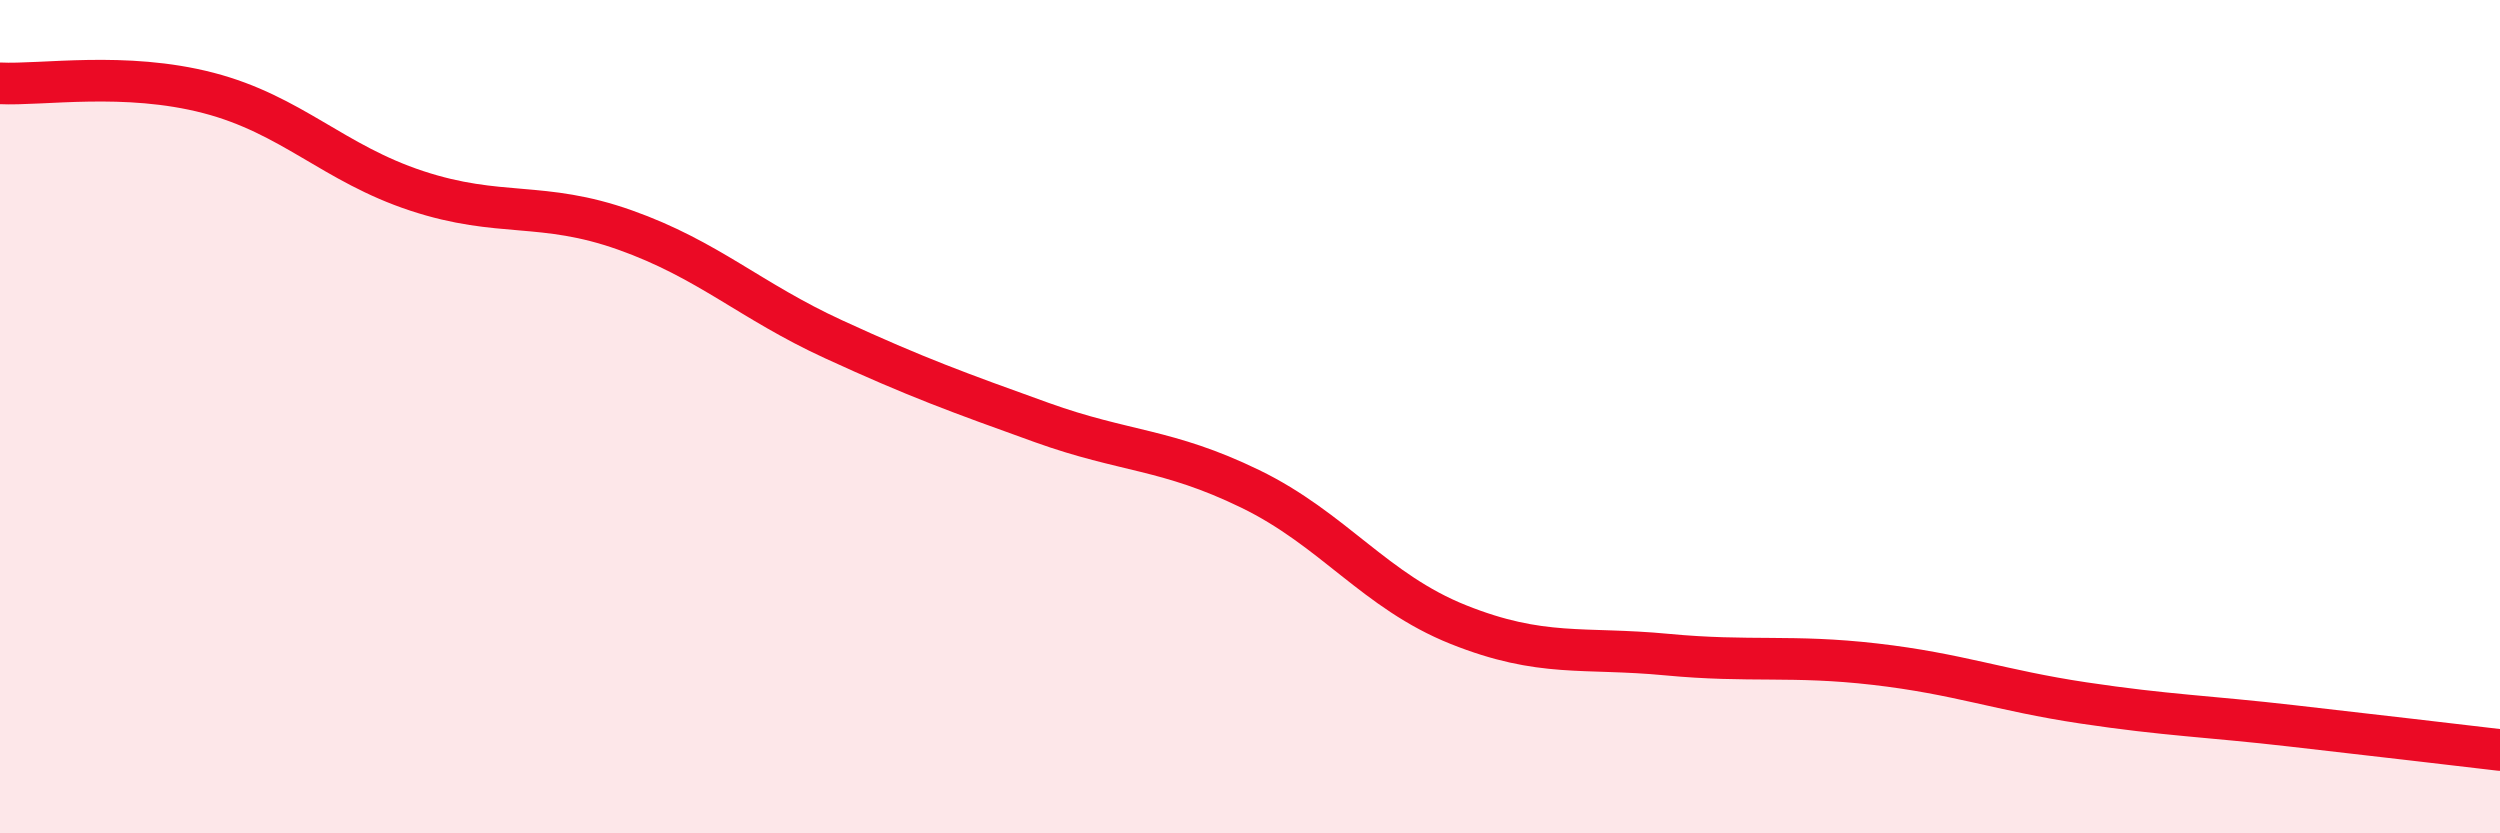
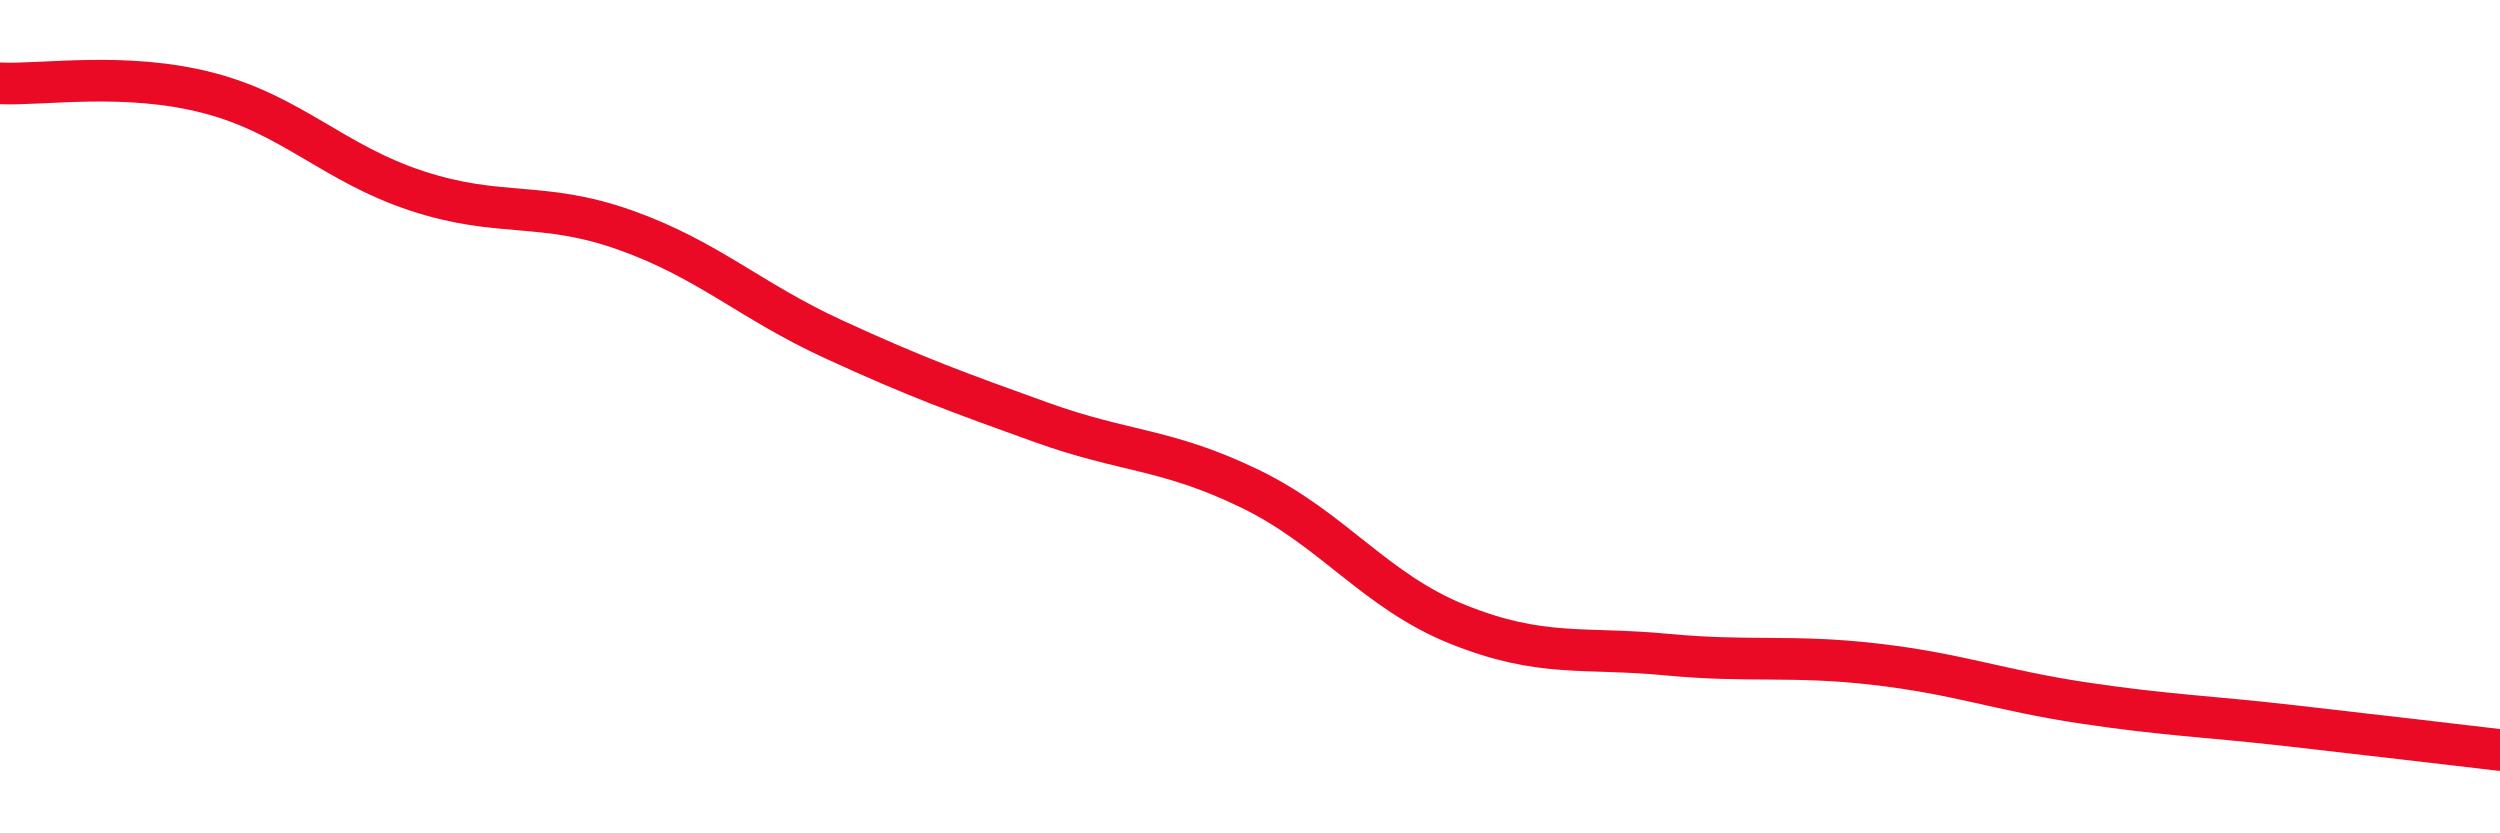
<svg xmlns="http://www.w3.org/2000/svg" width="60" height="20" viewBox="0 0 60 20">
-   <path d="M 0,2 C 1,2.05 3,1.71 5,2.23 C 7,2.75 8,3.92 10,4.58 C 12,5.24 13,4.81 15,5.52 C 17,6.23 18,7.22 20,8.14 C 22,9.06 23,9.42 25,10.14 C 27,10.86 28,10.76 30,11.73 C 32,12.7 33,14.19 35,14.99 C 37,15.79 38,15.52 40,15.71 C 42,15.9 43,15.71 45,15.94 C 47,16.17 48,16.57 50,16.87 C 52,17.17 53,17.19 55,17.42 C 57,17.65 59,17.88 60,18L60 20L0 20Z" fill="#EB0A25" opacity="0.1" stroke-linecap="round" stroke-linejoin="round" />
  <path d="M 0,2 C 1,2.05 3,1.71 5,2.23 C 7,2.75 8,3.92 10,4.58 C 12,5.24 13,4.81 15,5.52 C 17,6.23 18,7.22 20,8.14 C 22,9.06 23,9.42 25,10.14 C 27,10.86 28,10.76 30,11.73 C 32,12.7 33,14.19 35,14.99 C 37,15.79 38,15.52 40,15.71 C 42,15.9 43,15.71 45,15.94 C 47,16.17 48,16.57 50,16.87 C 52,17.17 53,17.19 55,17.42 C 57,17.65 59,17.88 60,18" stroke="#EB0A25" stroke-width="1" fill="none" stroke-linecap="round" stroke-linejoin="round" />
</svg>